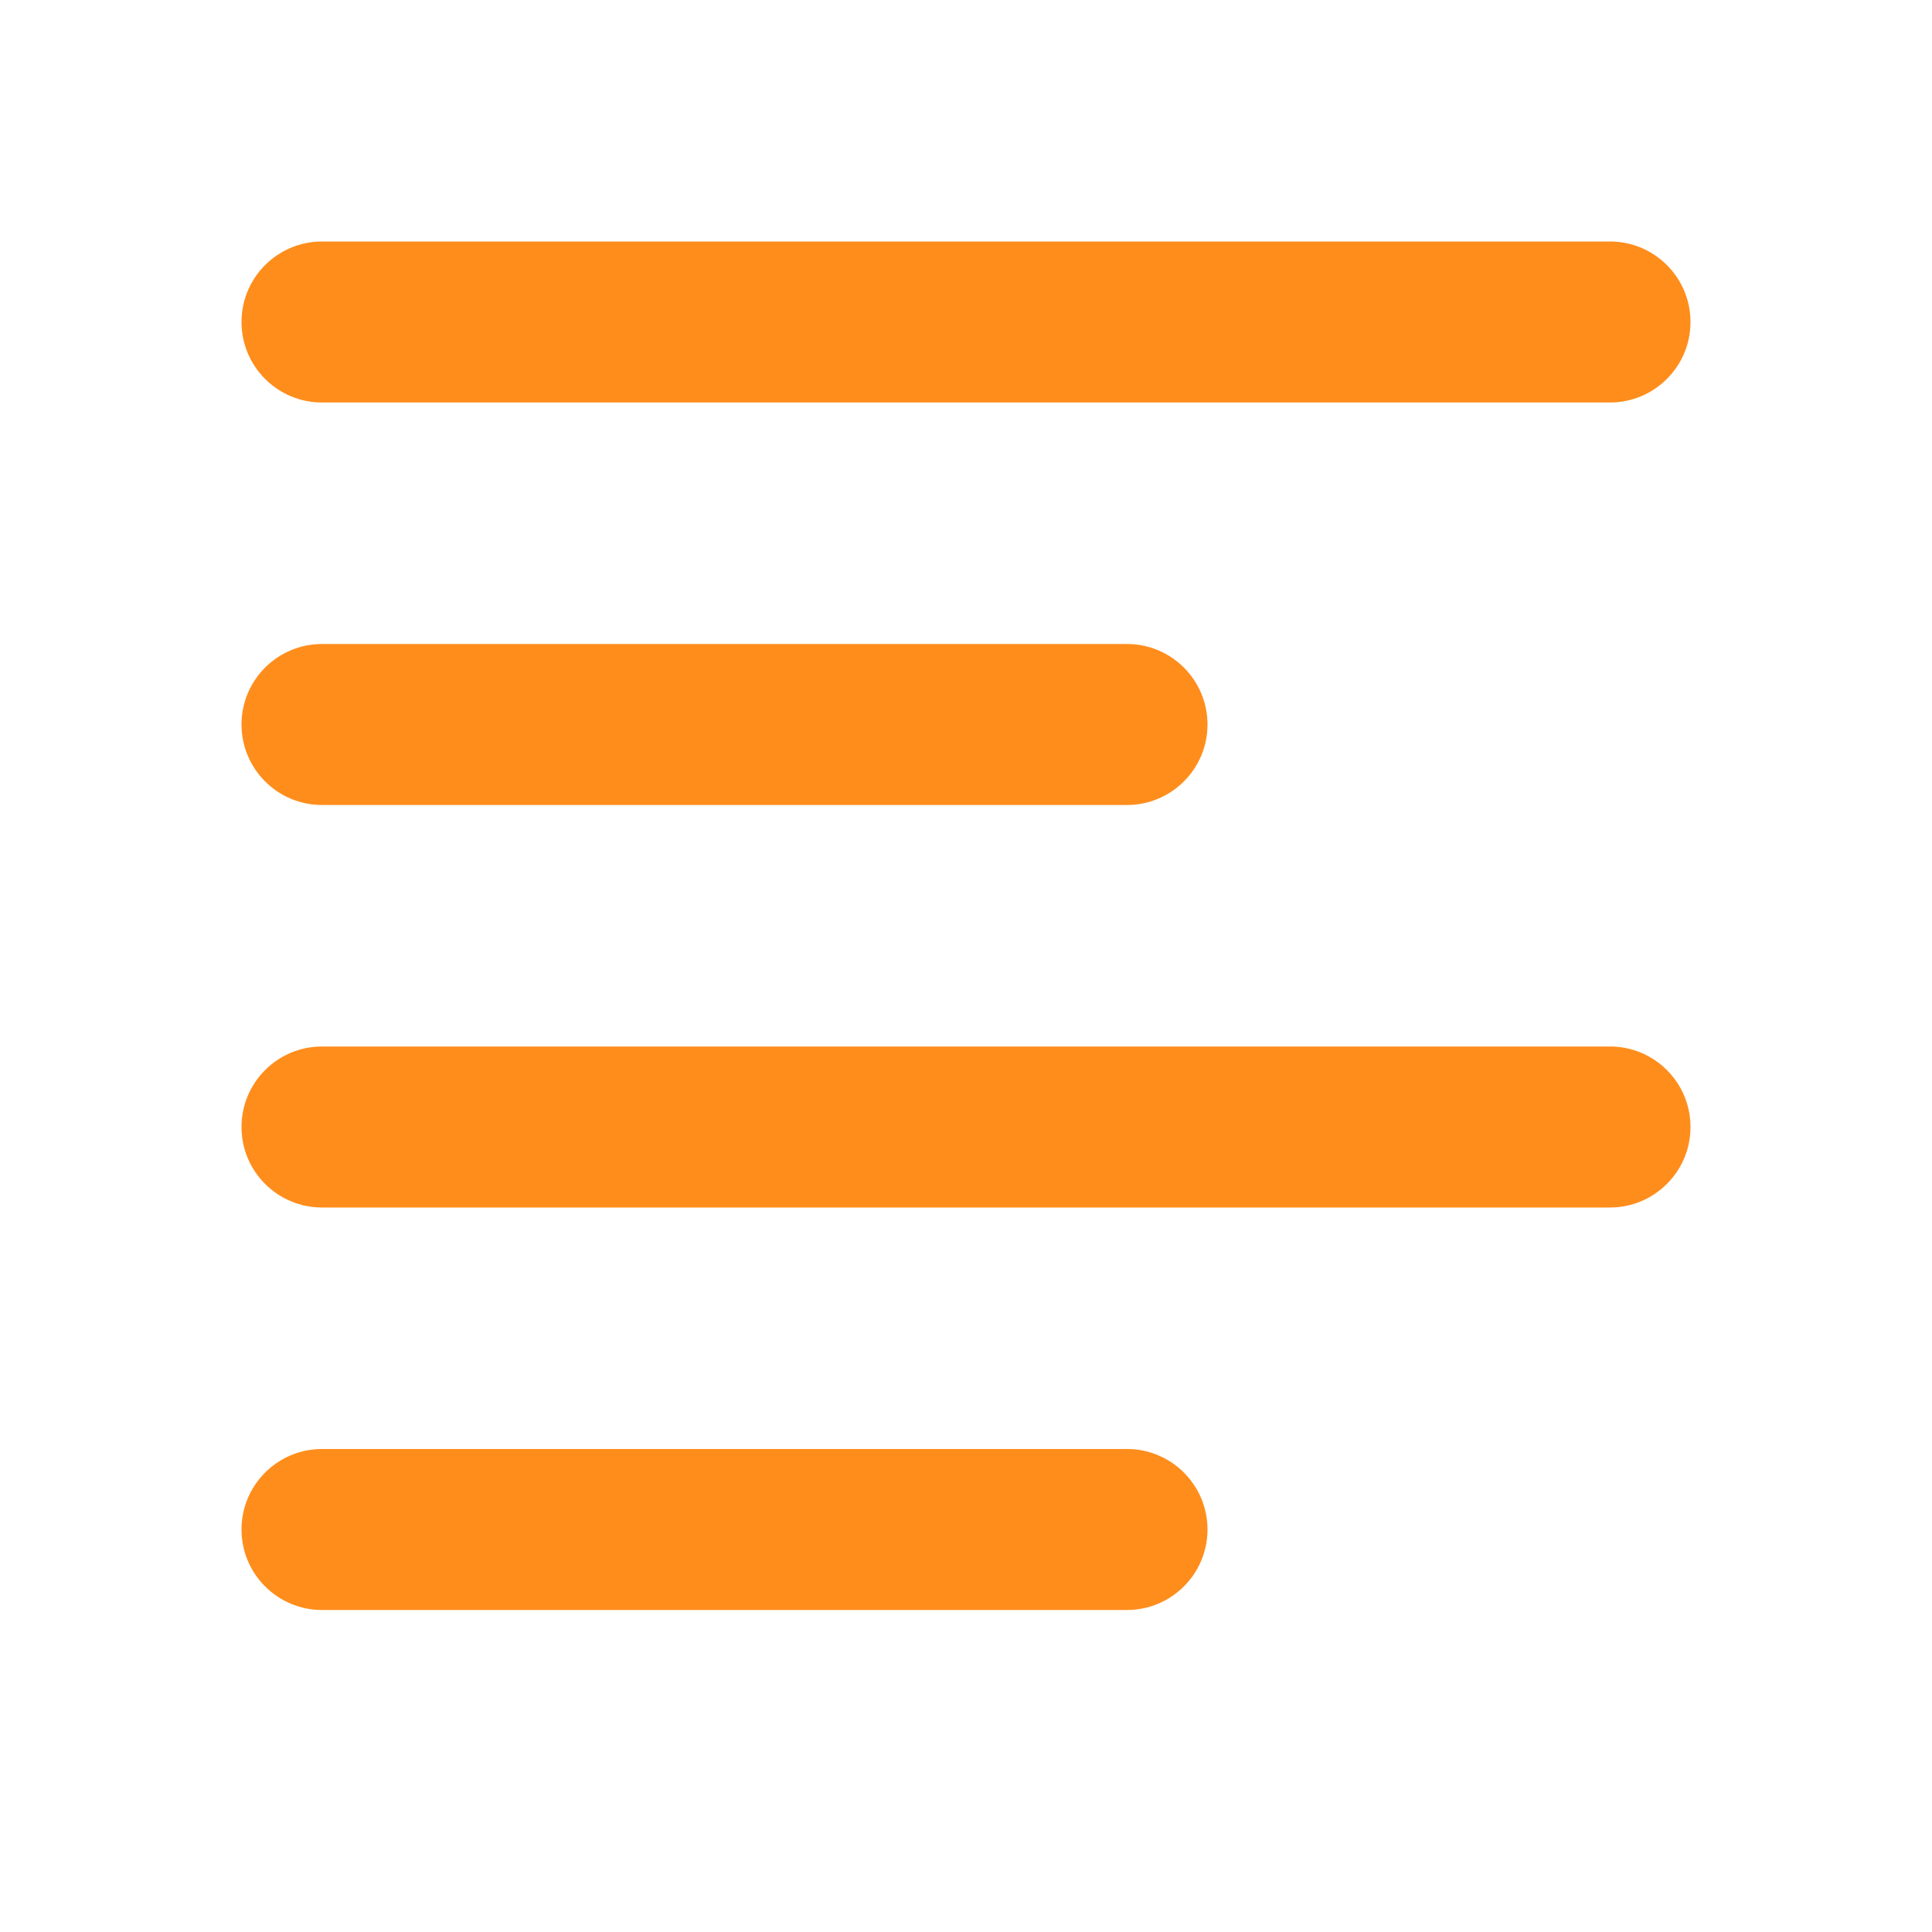
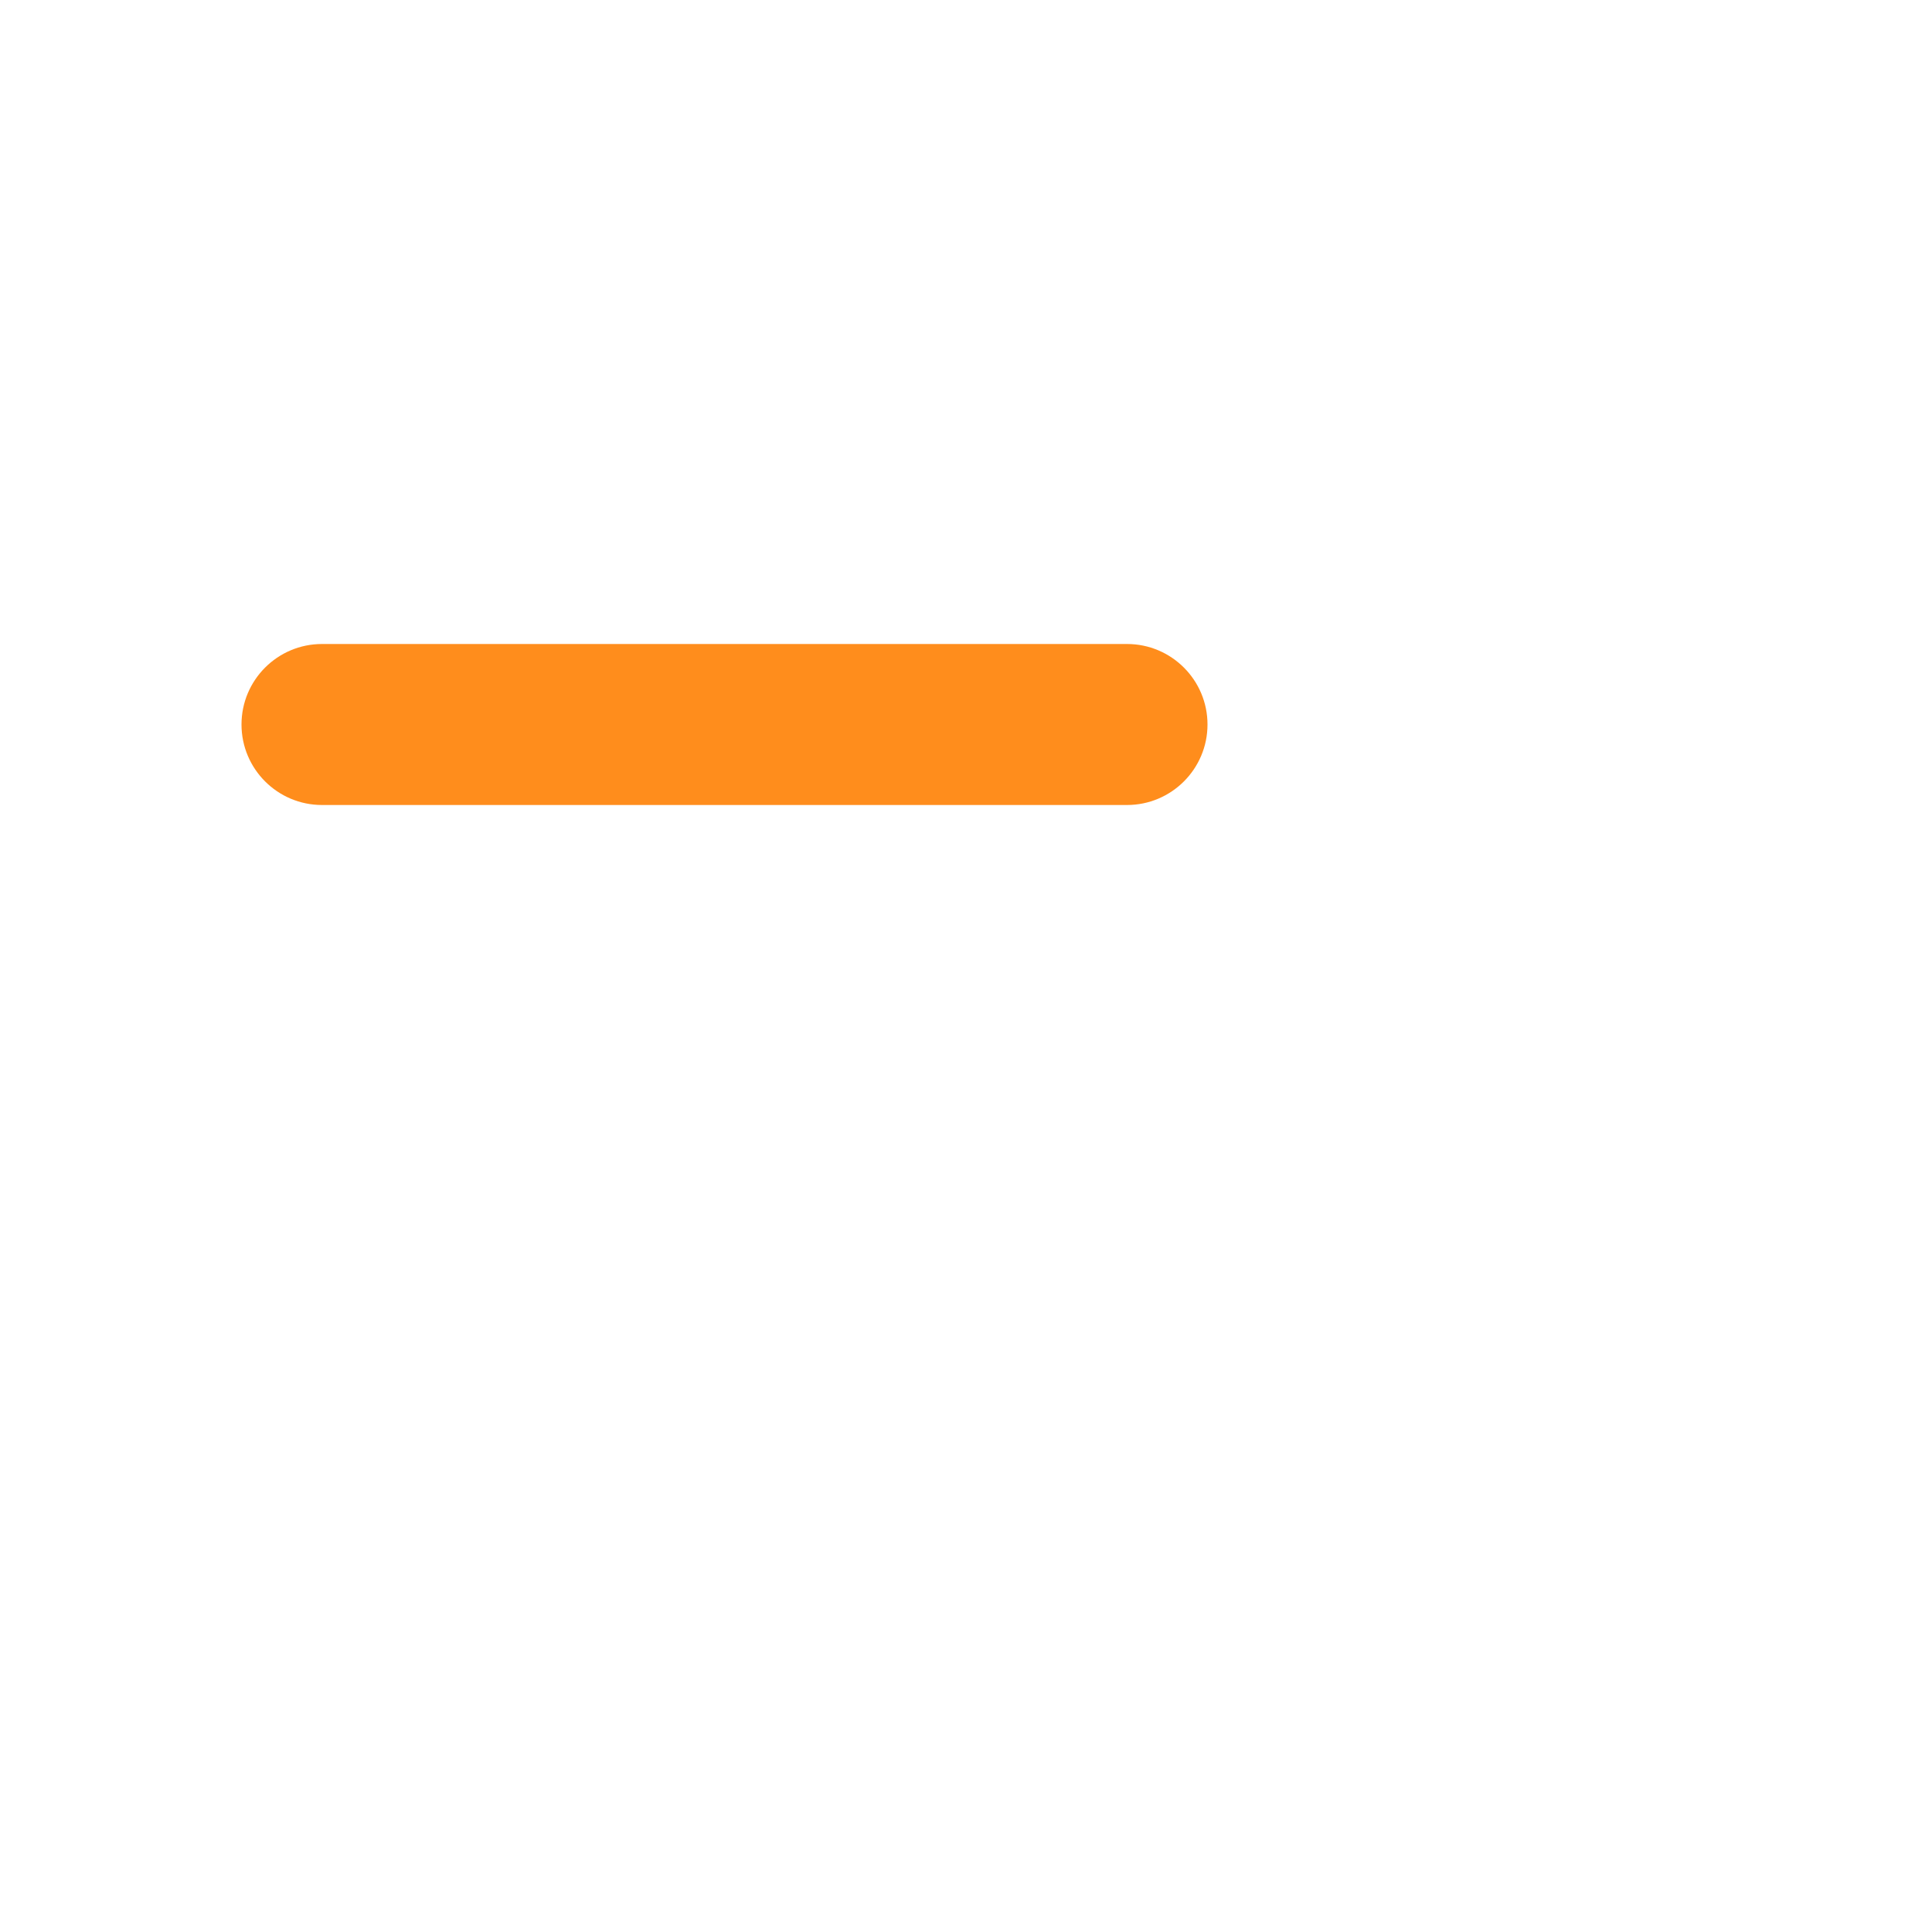
<svg xmlns="http://www.w3.org/2000/svg" width="24" height="24" viewBox="0 0 24 24" fill="none">
  <g id="ÐÐºÐ¾Ð½ÐºÐ¸ 24x24">
    <g id="align_left_line">
-       <path d="M4 3C3.448 3 3 3.448 3 4C3 4.552 3.448 5 4 5H20C20.552 5 21 4.552 21 4C21 3.448 20.552 3 20 3H4Z" fill="#FF8D1C" />
      <path d="M4 8C3.448 8 3 8.448 3 9C3 9.552 3.448 10 4 10H14C14.552 10 15 9.552 15 9C15 8.448 14.552 8 14 8H4Z" fill="#FF8D1C" />
-       <path d="M3 14C3 13.448 3.448 13 4 13H20C20.552 13 21 13.448 21 14C21 14.552 20.552 15 20 15H4C3.448 15 3 14.552 3 14Z" fill="#FF8D1C" />
-       <path d="M4 18C3.448 18 3 18.448 3 19C3 19.552 3.448 20 4 20H14C14.552 20 15 19.552 15 19C15 18.448 14.552 18 14 18H4Z" fill="#FF8D1C" />
    </g>
  </g>
</svg>